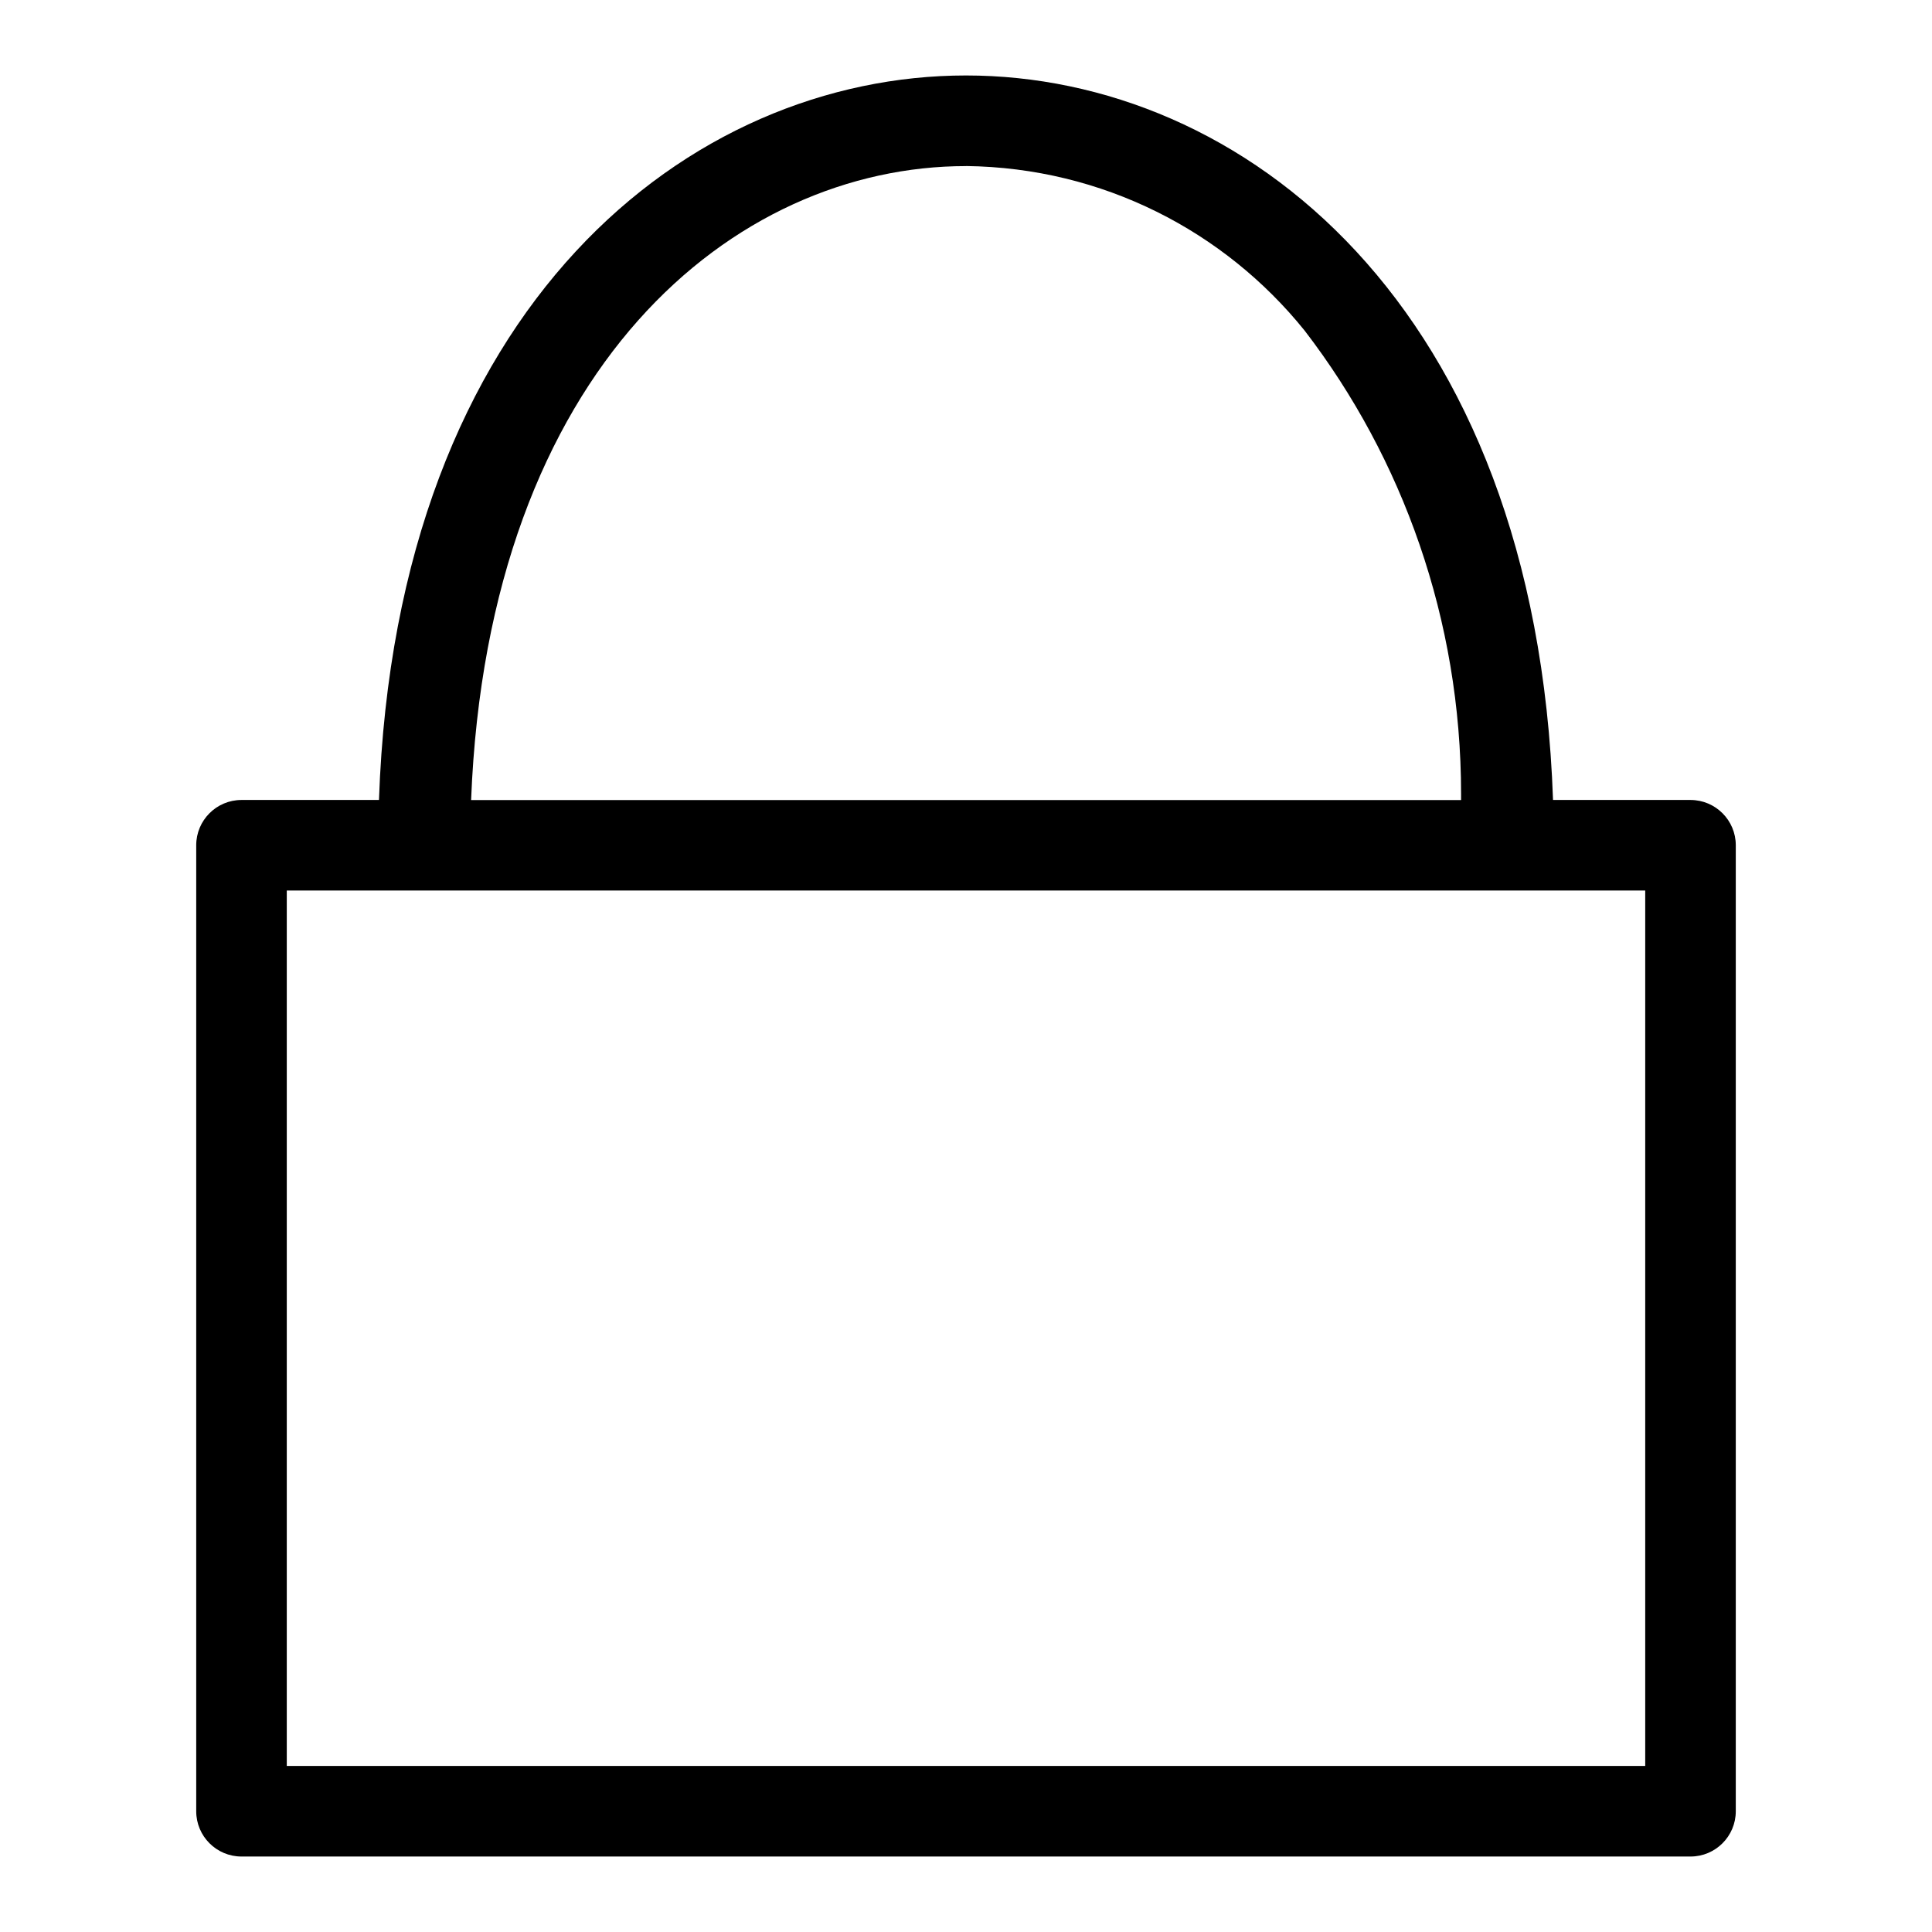
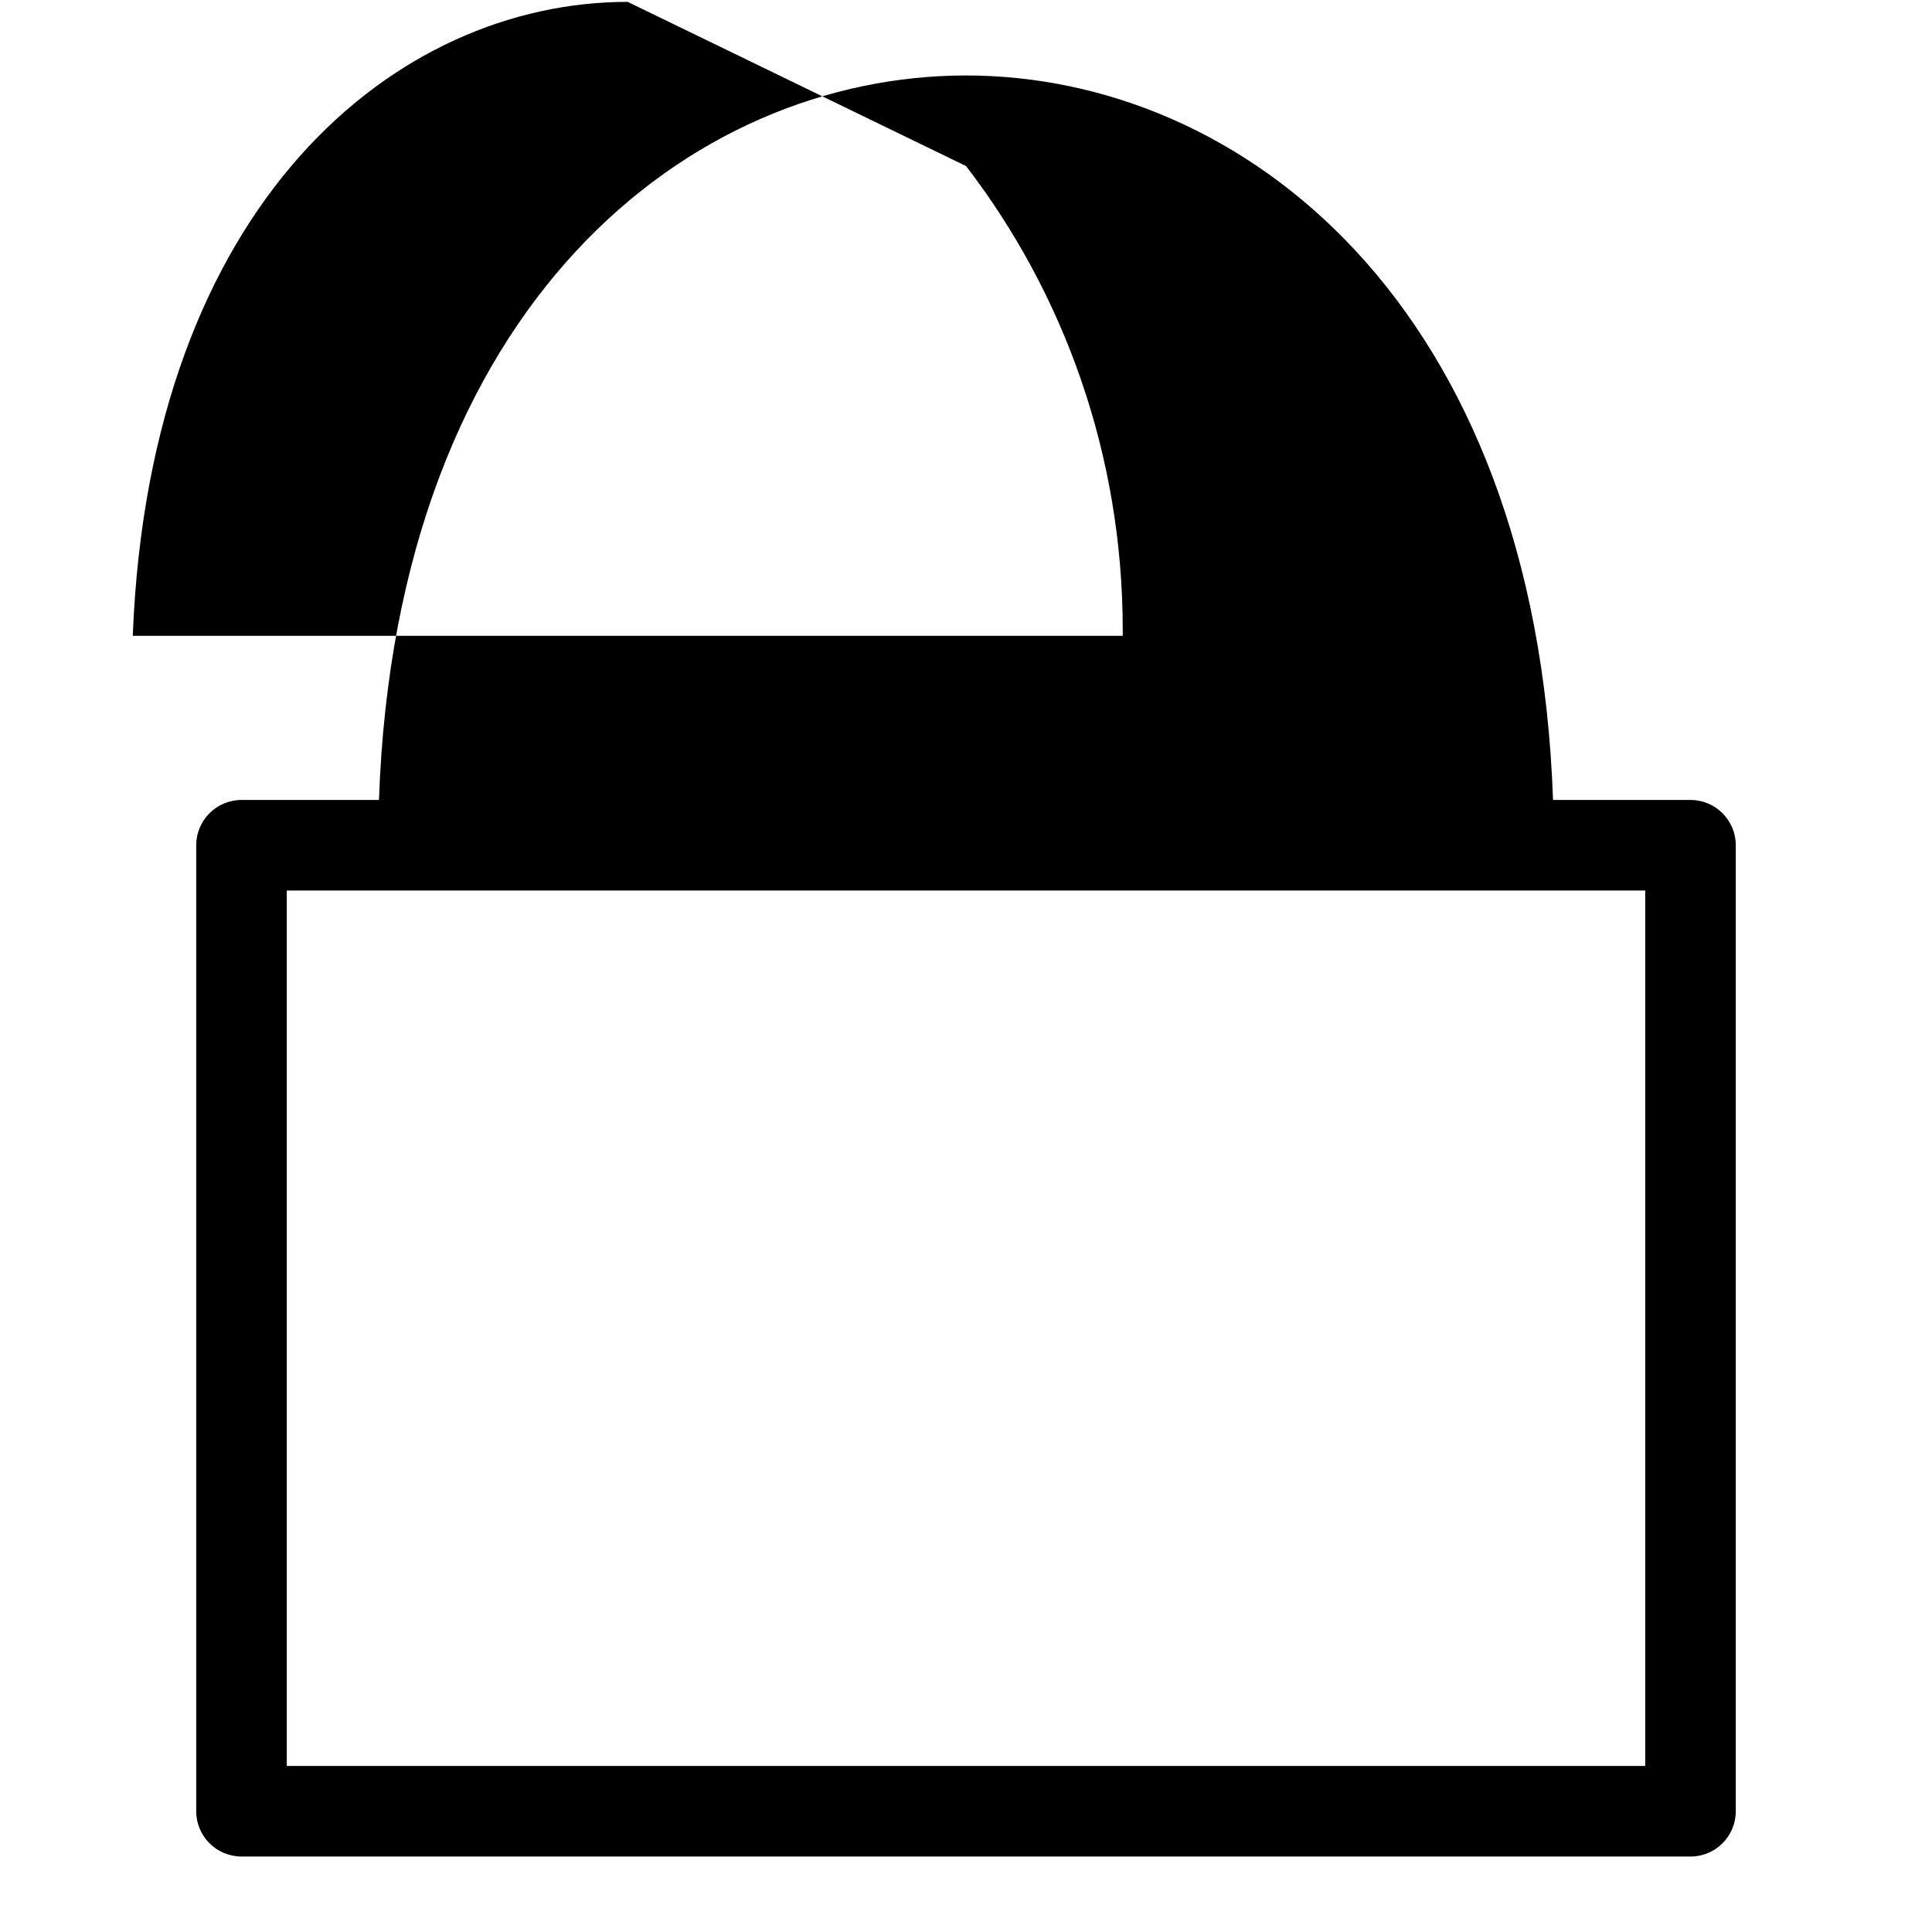
<svg xmlns="http://www.w3.org/2000/svg" fill="#000000" width="800px" height="800px" viewBox="0 0 32 32" version="1.1">
  <title>lock</title>
-   <path d="M28 13.25h-2.277c-0.285-8.228-5.166-12-9.723-12s-9.438 3.772-9.723 12h-2.277c-0.414 0-0.75 0.336-0.75 0.75v0 16c0 0.414 0.336 0.75 0.75 0.75h24c0.414-0 0.75-0.336 0.75-0.75v0-16c-0-0.414-0.336-0.75-0.75-0.75v0zM16 2.75c2.267 0.027 4.282 1.082 5.604 2.72l0.011 0.014c1.613 2.103 2.585 4.772 2.585 7.668 0 0.035-0 0.069-0 0.104l0-0.005h-16.397c0.281-7.18 4.361-10.5 8.197-10.5zM27.25 29.25h-22.5v-14.5h22.5z" />
+   <path d="M28 13.25h-2.277c-0.285-8.228-5.166-12-9.723-12s-9.438 3.772-9.723 12h-2.277c-0.414 0-0.75 0.336-0.75 0.75v0 16c0 0.414 0.336 0.75 0.75 0.75h24c0.414-0 0.75-0.336 0.75-0.75v0-16c-0-0.414-0.336-0.75-0.75-0.75v0zM16 2.75l0.011 0.014c1.613 2.103 2.585 4.772 2.585 7.668 0 0.035-0 0.069-0 0.104l0-0.005h-16.397c0.281-7.18 4.361-10.5 8.197-10.5zM27.25 29.25h-22.5v-14.5h22.5z" />
</svg>